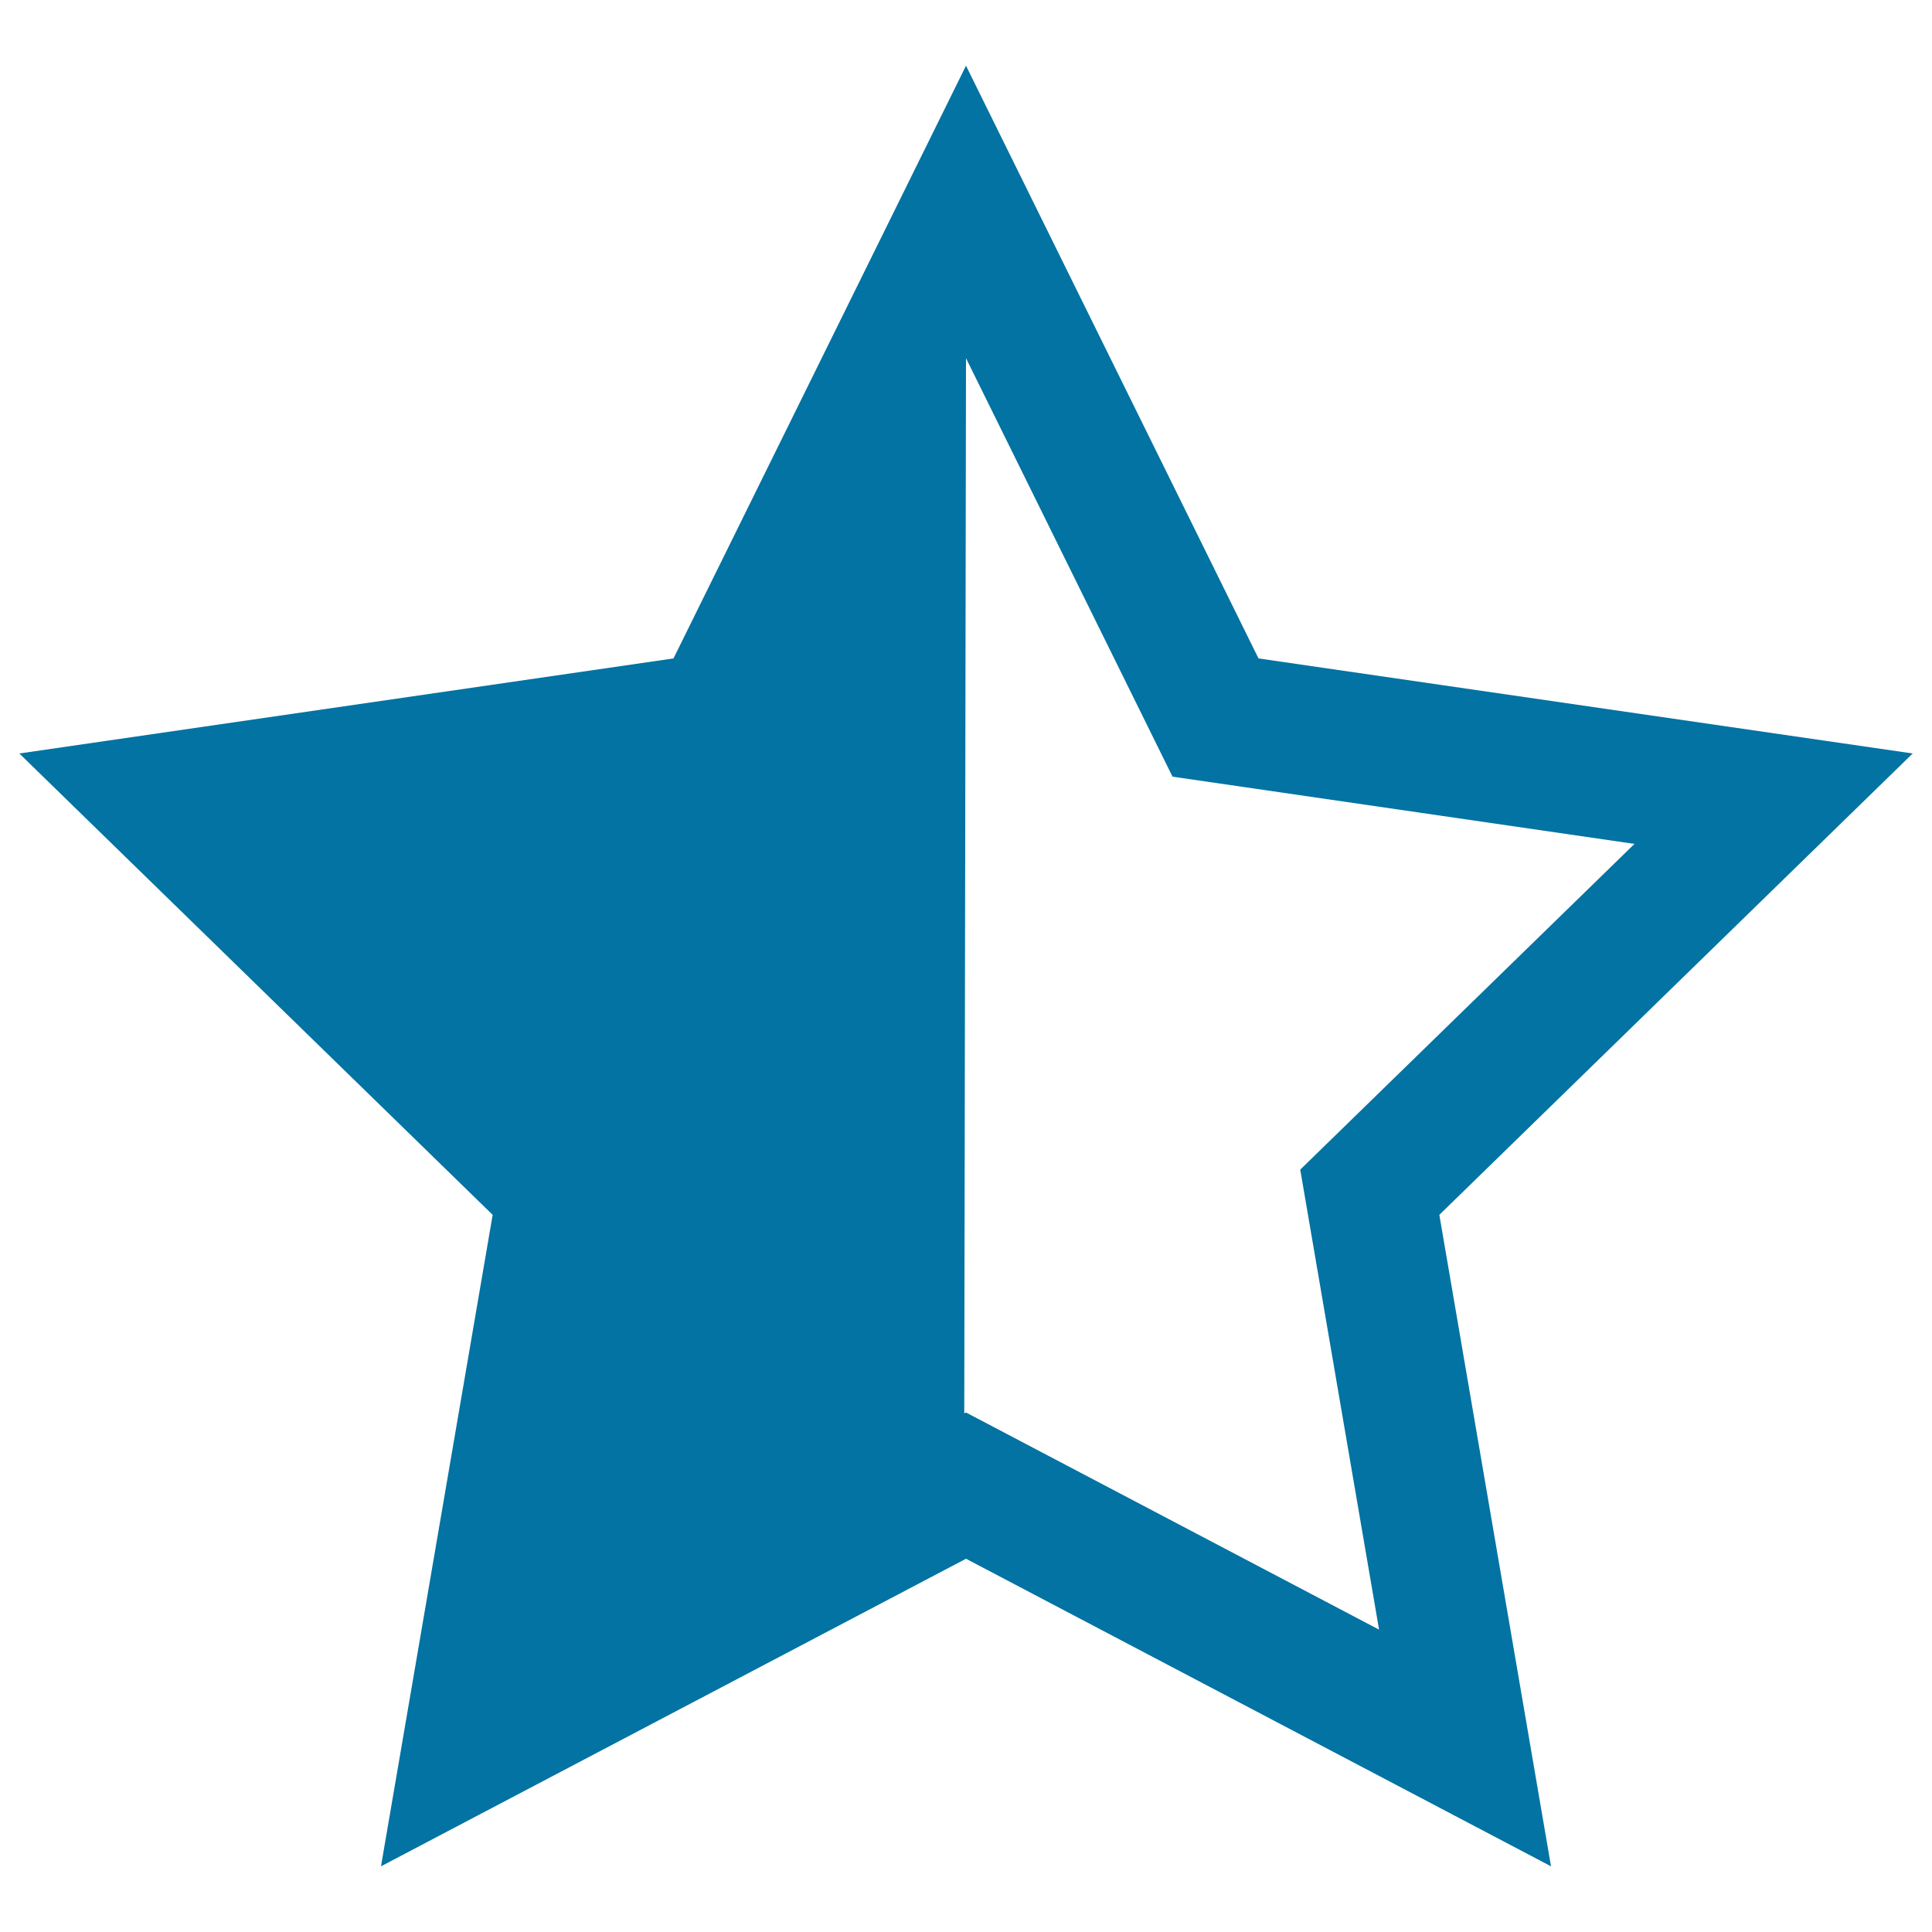
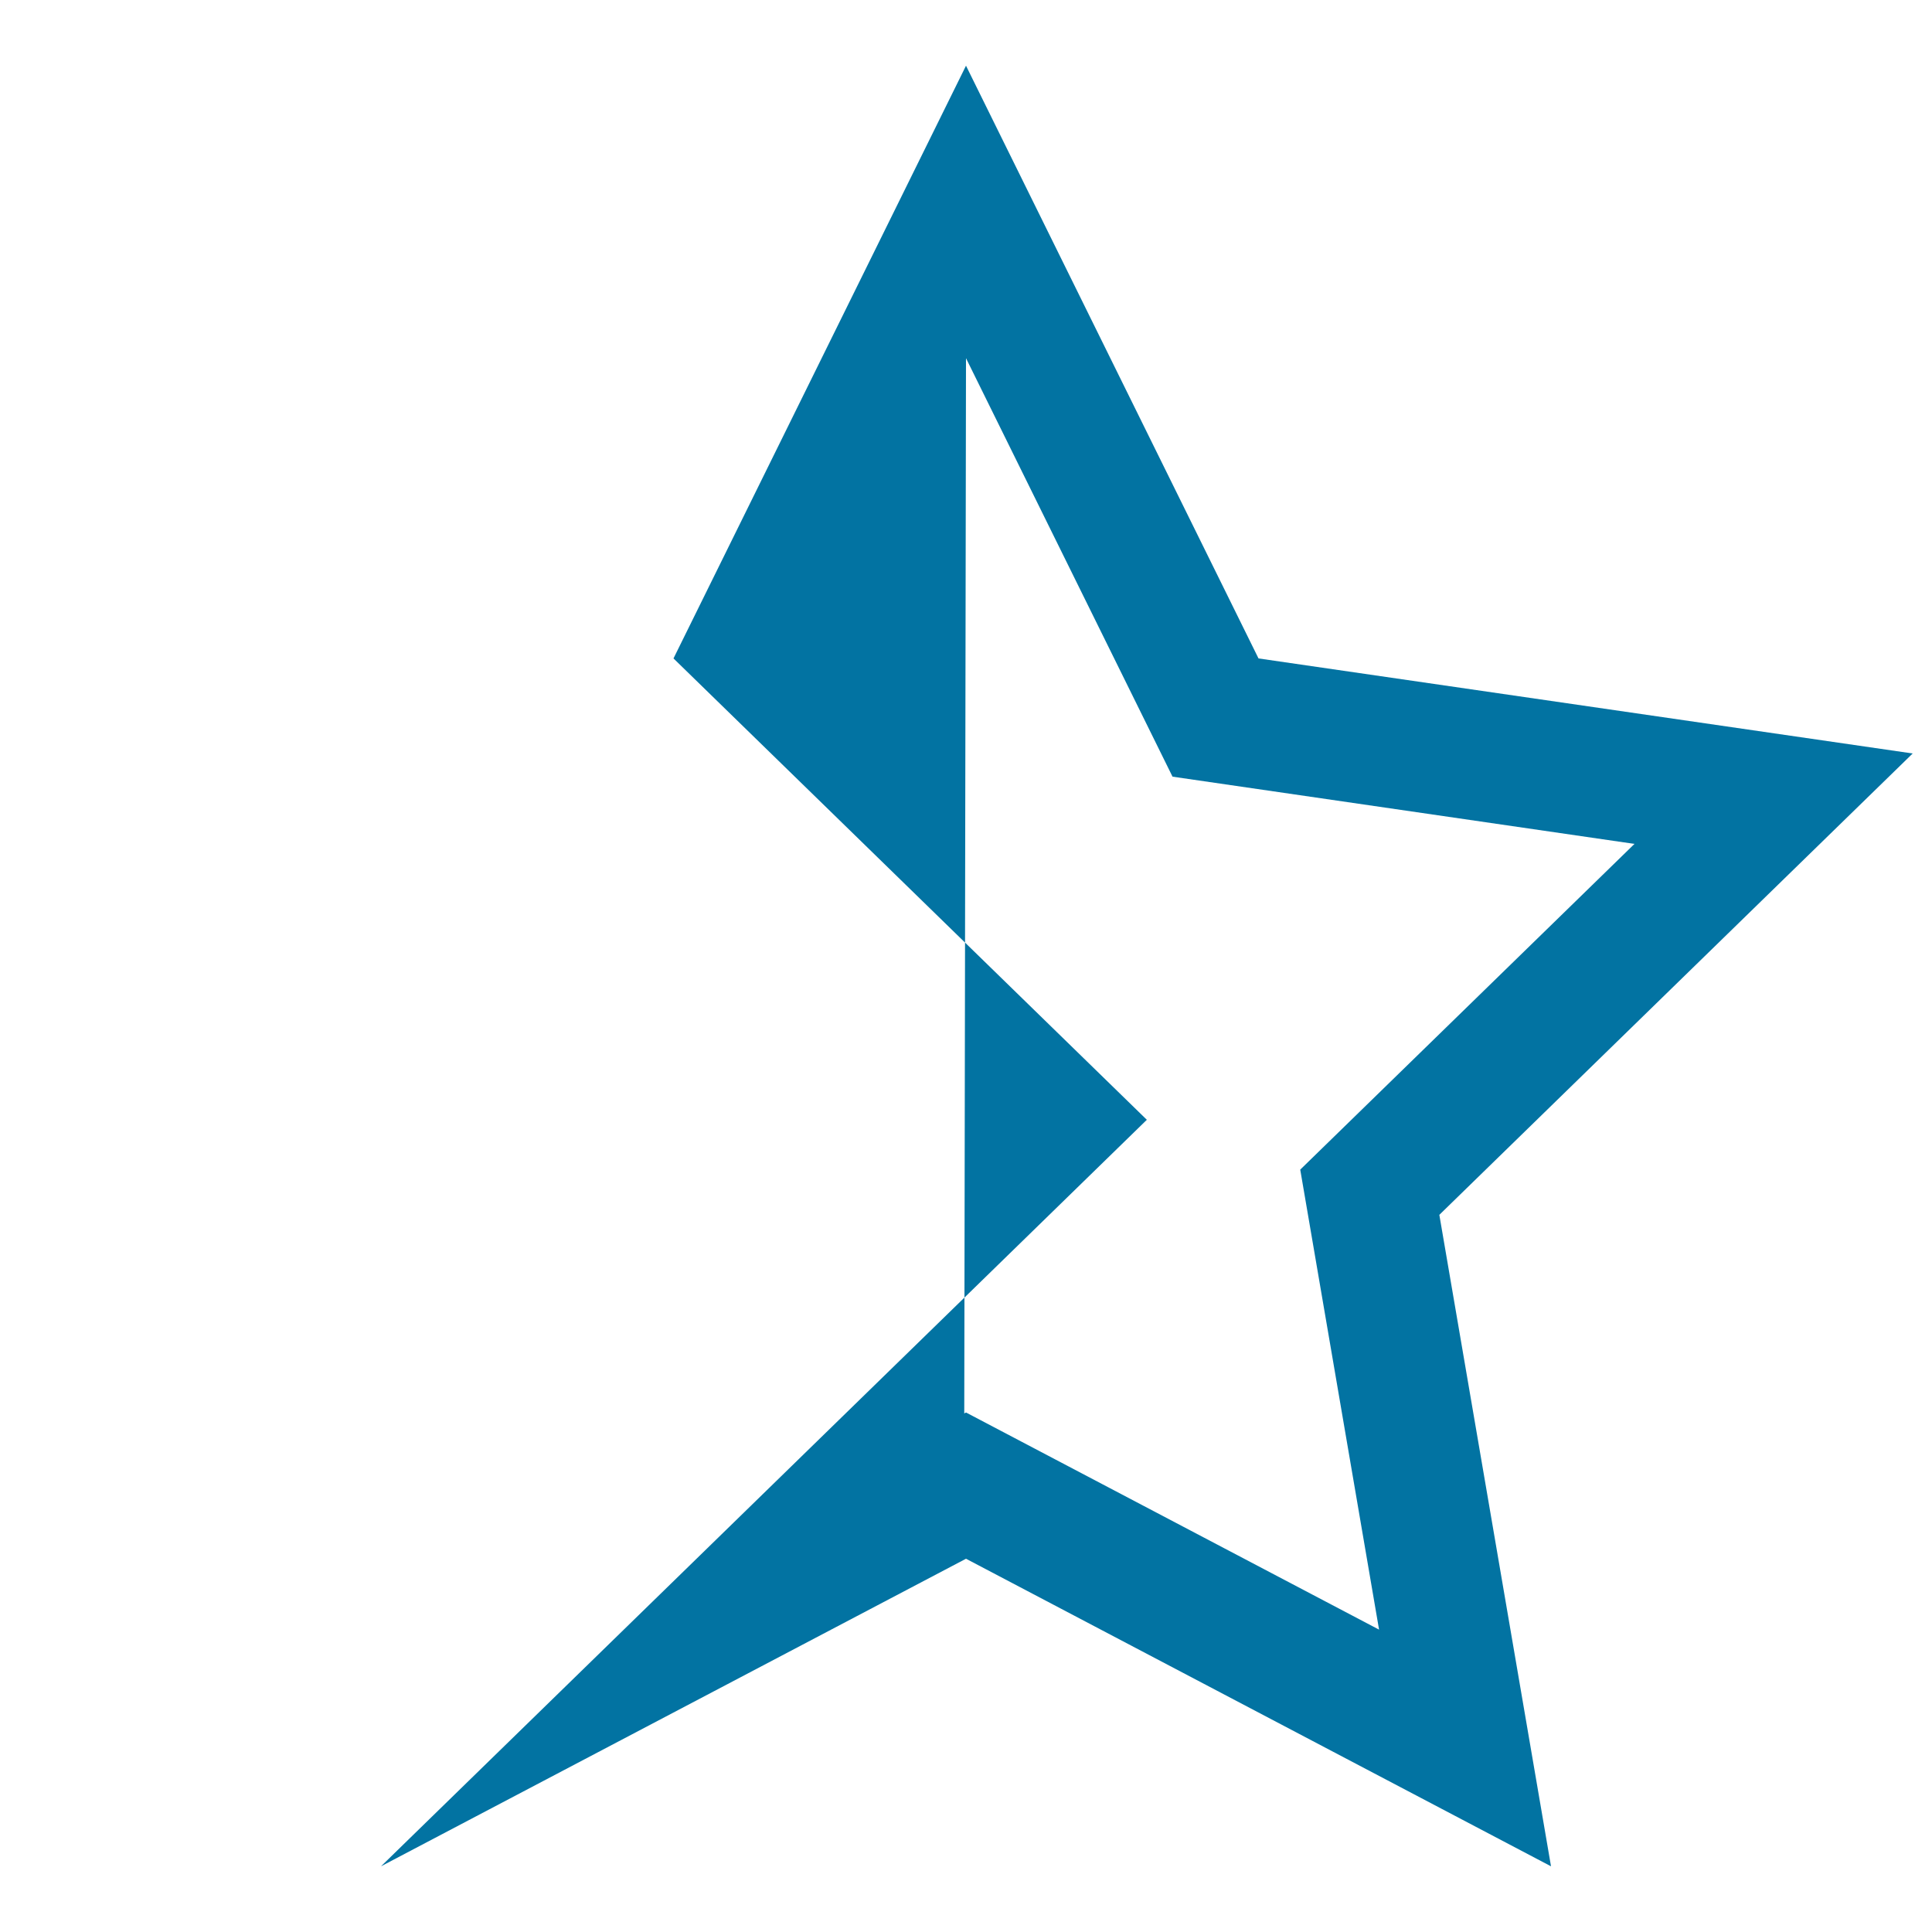
<svg xmlns="http://www.w3.org/2000/svg" viewBox="0 0 1000 1000" style="fill:#0273a2">
  <title>Star half Rate Star SVG icon</title>
  <g>
-     <path d="M990,390l-338.6-49.2L500,34L348.6,340.8L10,390l245,238.8L197.2,966L500,806.8L802.8,966L745,628.8L990,390L990,390z M500,731.1l-0.9,0.5l0.9-546.2L606.9,402L846,436.8L673,605.4l40.8,238.1L500,731.1z" />
+     <path d="M990,390l-338.6-49.2L500,34L348.6,340.8l245,238.8L197.2,966L500,806.8L802.8,966L745,628.8L990,390L990,390z M500,731.1l-0.9,0.5l0.9-546.2L606.9,402L846,436.8L673,605.4l40.8,238.1L500,731.1z" />
  </g>
</svg>